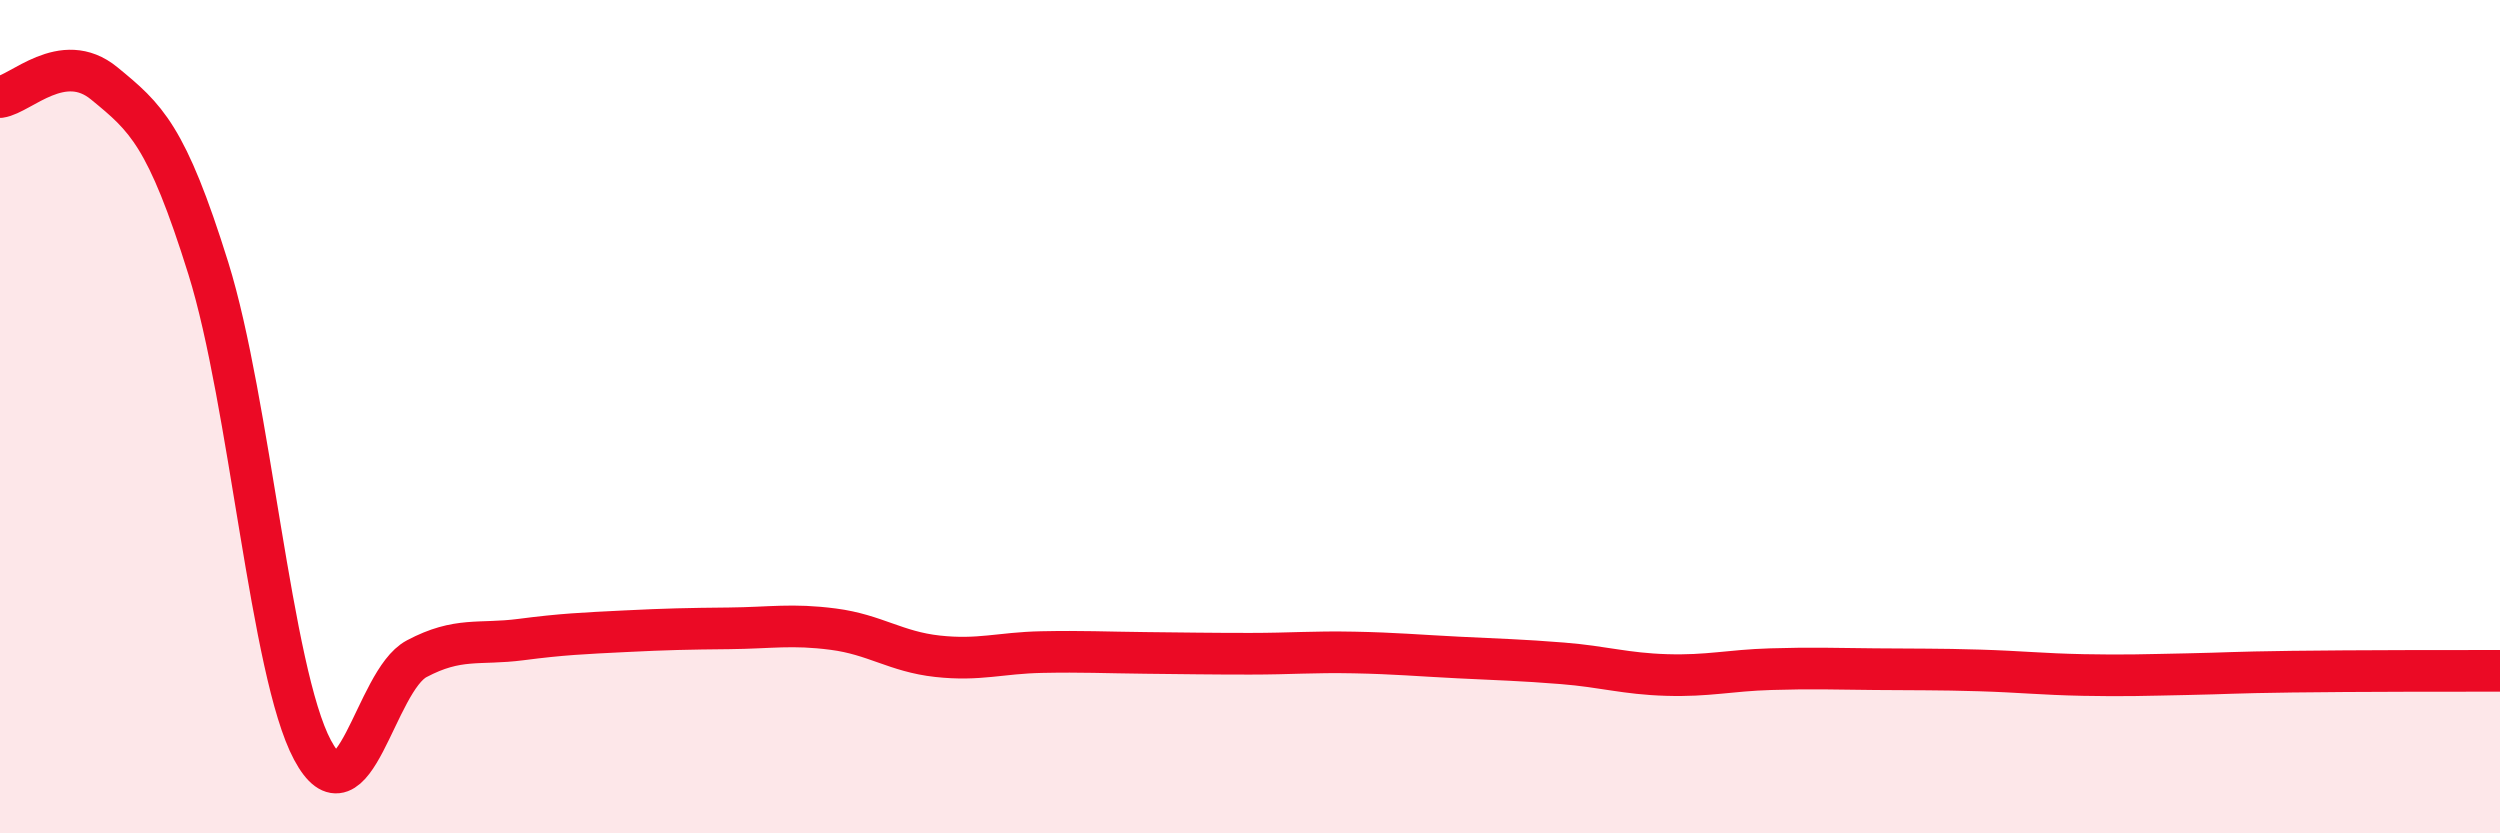
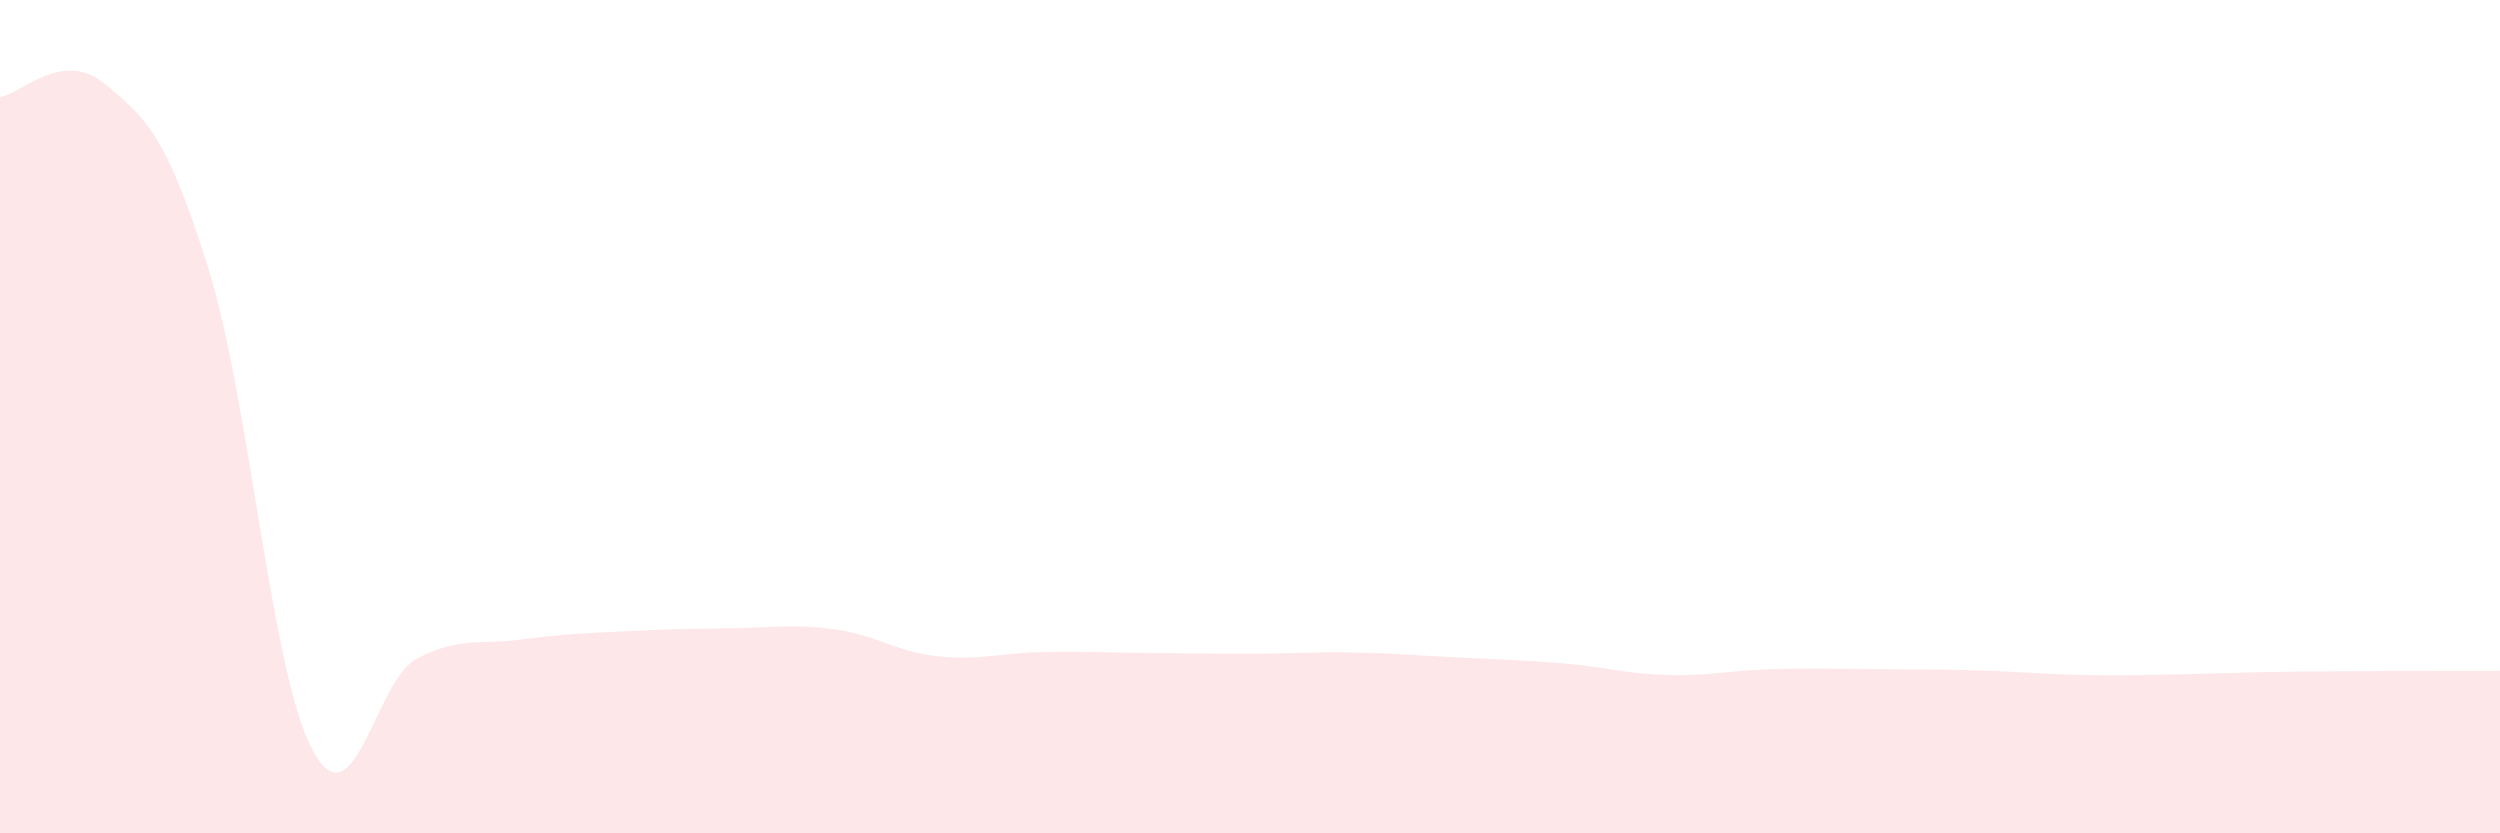
<svg xmlns="http://www.w3.org/2000/svg" width="60" height="20" viewBox="0 0 60 20">
  <path d="M 0,2.33 C 0.5,2.26 1.5,1.18 2.5,2 C 3.5,2.82 4,3.24 5,6.44 C 6,9.64 6.5,16.13 7.5,18 C 8.5,19.87 9,16.34 10,15.81 C 11,15.28 11.5,15.48 12.5,15.35 C 13.5,15.22 14,15.2 15,15.15 C 16,15.1 16.5,15.09 17.5,15.08 C 18.5,15.07 19,14.97 20,15.1 C 21,15.23 21.5,15.64 22.5,15.75 C 23.5,15.86 24,15.67 25,15.65 C 26,15.63 26.5,15.66 27.5,15.67 C 28.5,15.68 29,15.69 30,15.69 C 31,15.69 31.5,15.64 32.5,15.66 C 33.5,15.68 34,15.73 35,15.78 C 36,15.83 36.5,15.84 37.5,15.92 C 38.5,16 39,16.17 40,16.2 C 41,16.23 41.5,16.09 42.5,16.06 C 43.5,16.03 44,16.05 45,16.06 C 46,16.07 46.5,16.06 47.5,16.09 C 48.5,16.12 49,16.18 50,16.2 C 51,16.22 51.5,16.2 52.5,16.18 C 53.5,16.16 53.5,16.14 55,16.12 C 56.5,16.1 59,16.1 60,16.1L60 20L0 20Z" fill="#EB0A25" opacity="0.1" stroke-linecap="round" stroke-linejoin="round" />
-   <path d="M 0,2.33 C 0.5,2.26 1.5,1.18 2.5,2 C 3.5,2.82 4,3.24 5,6.44 C 6,9.64 6.5,16.13 7.5,18 C 8.5,19.87 9,16.34 10,15.81 C 11,15.28 11.5,15.48 12.5,15.35 C 13.5,15.22 14,15.2 15,15.15 C 16,15.1 16.5,15.09 17.5,15.08 C 18.5,15.07 19,14.97 20,15.1 C 21,15.23 21.5,15.64 22.5,15.75 C 23.5,15.86 24,15.67 25,15.65 C 26,15.63 26.5,15.66 27.5,15.67 C 28.5,15.68 29,15.69 30,15.69 C 31,15.69 31.5,15.64 32.5,15.66 C 33.5,15.68 34,15.73 35,15.78 C 36,15.83 36.5,15.84 37.5,15.92 C 38.5,16 39,16.17 40,16.2 C 41,16.23 41.5,16.09 42.5,16.06 C 43.5,16.03 44,16.05 45,16.06 C 46,16.07 46.5,16.06 47.5,16.09 C 48.5,16.12 49,16.18 50,16.2 C 51,16.22 51.5,16.2 52.5,16.18 C 53.5,16.16 53.5,16.14 55,16.12 C 56.5,16.1 59,16.1 60,16.1" stroke="#EB0A25" stroke-width="1" fill="none" stroke-linecap="round" stroke-linejoin="round" />
</svg>